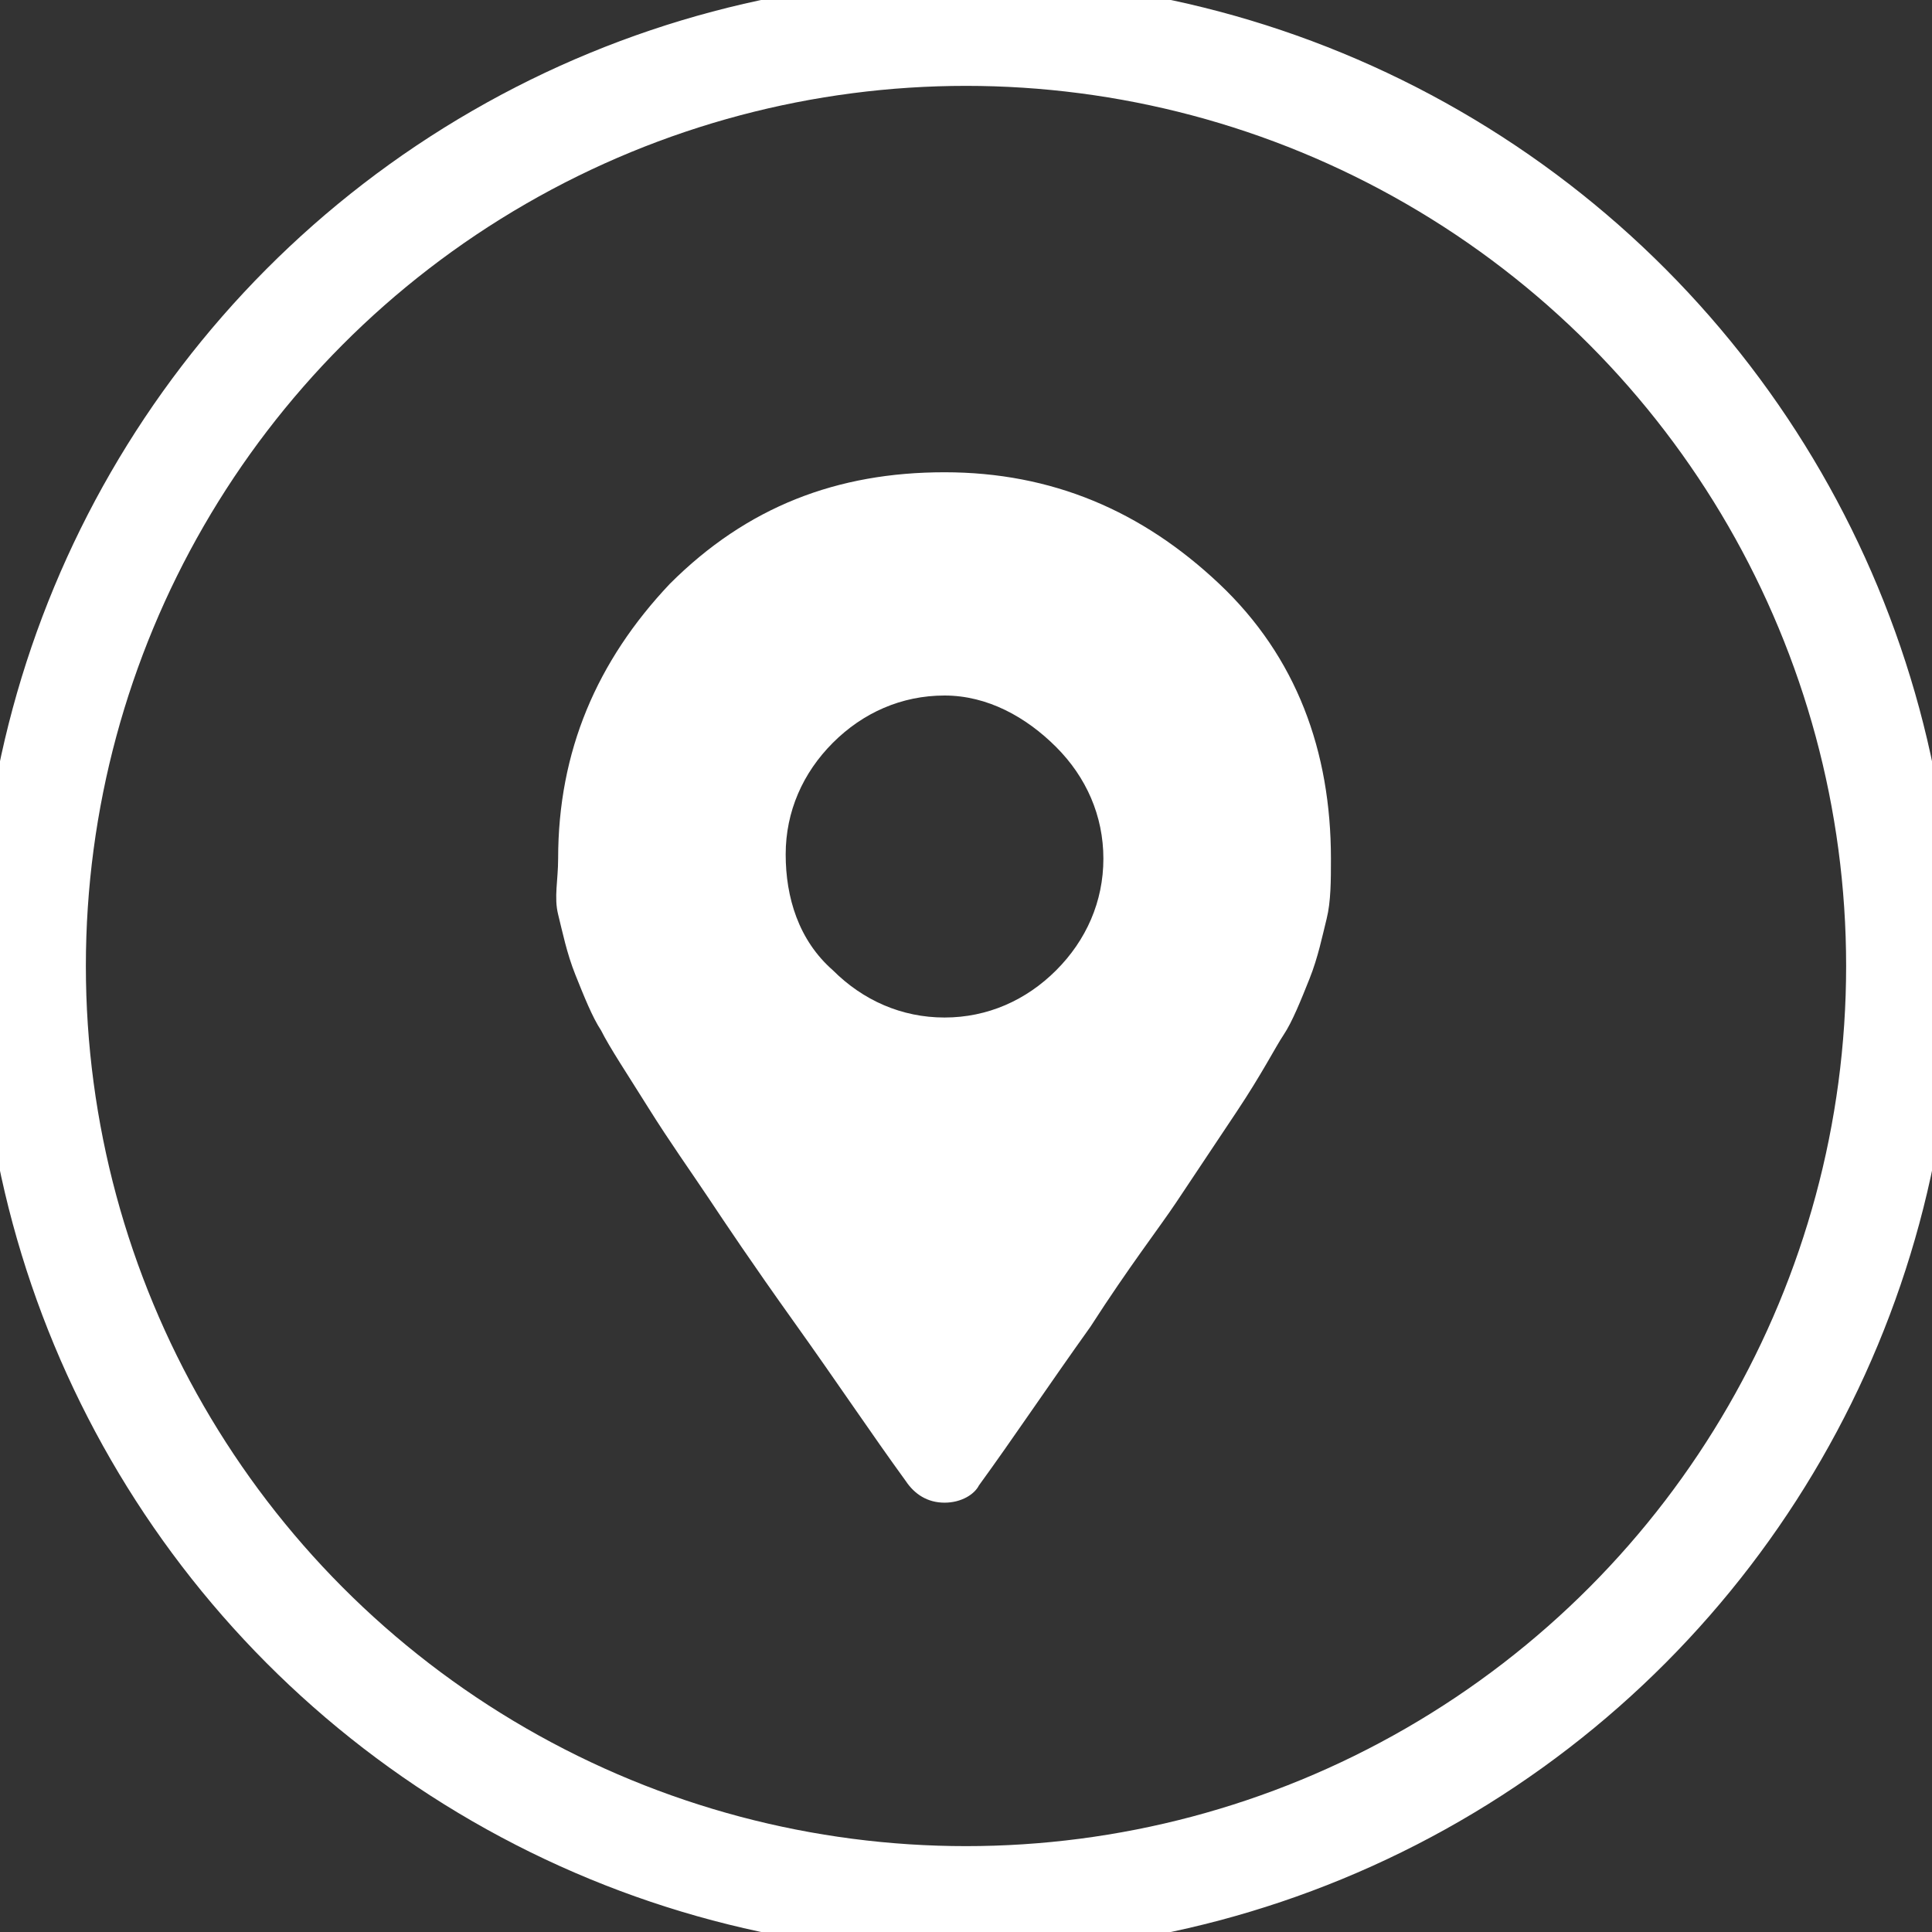
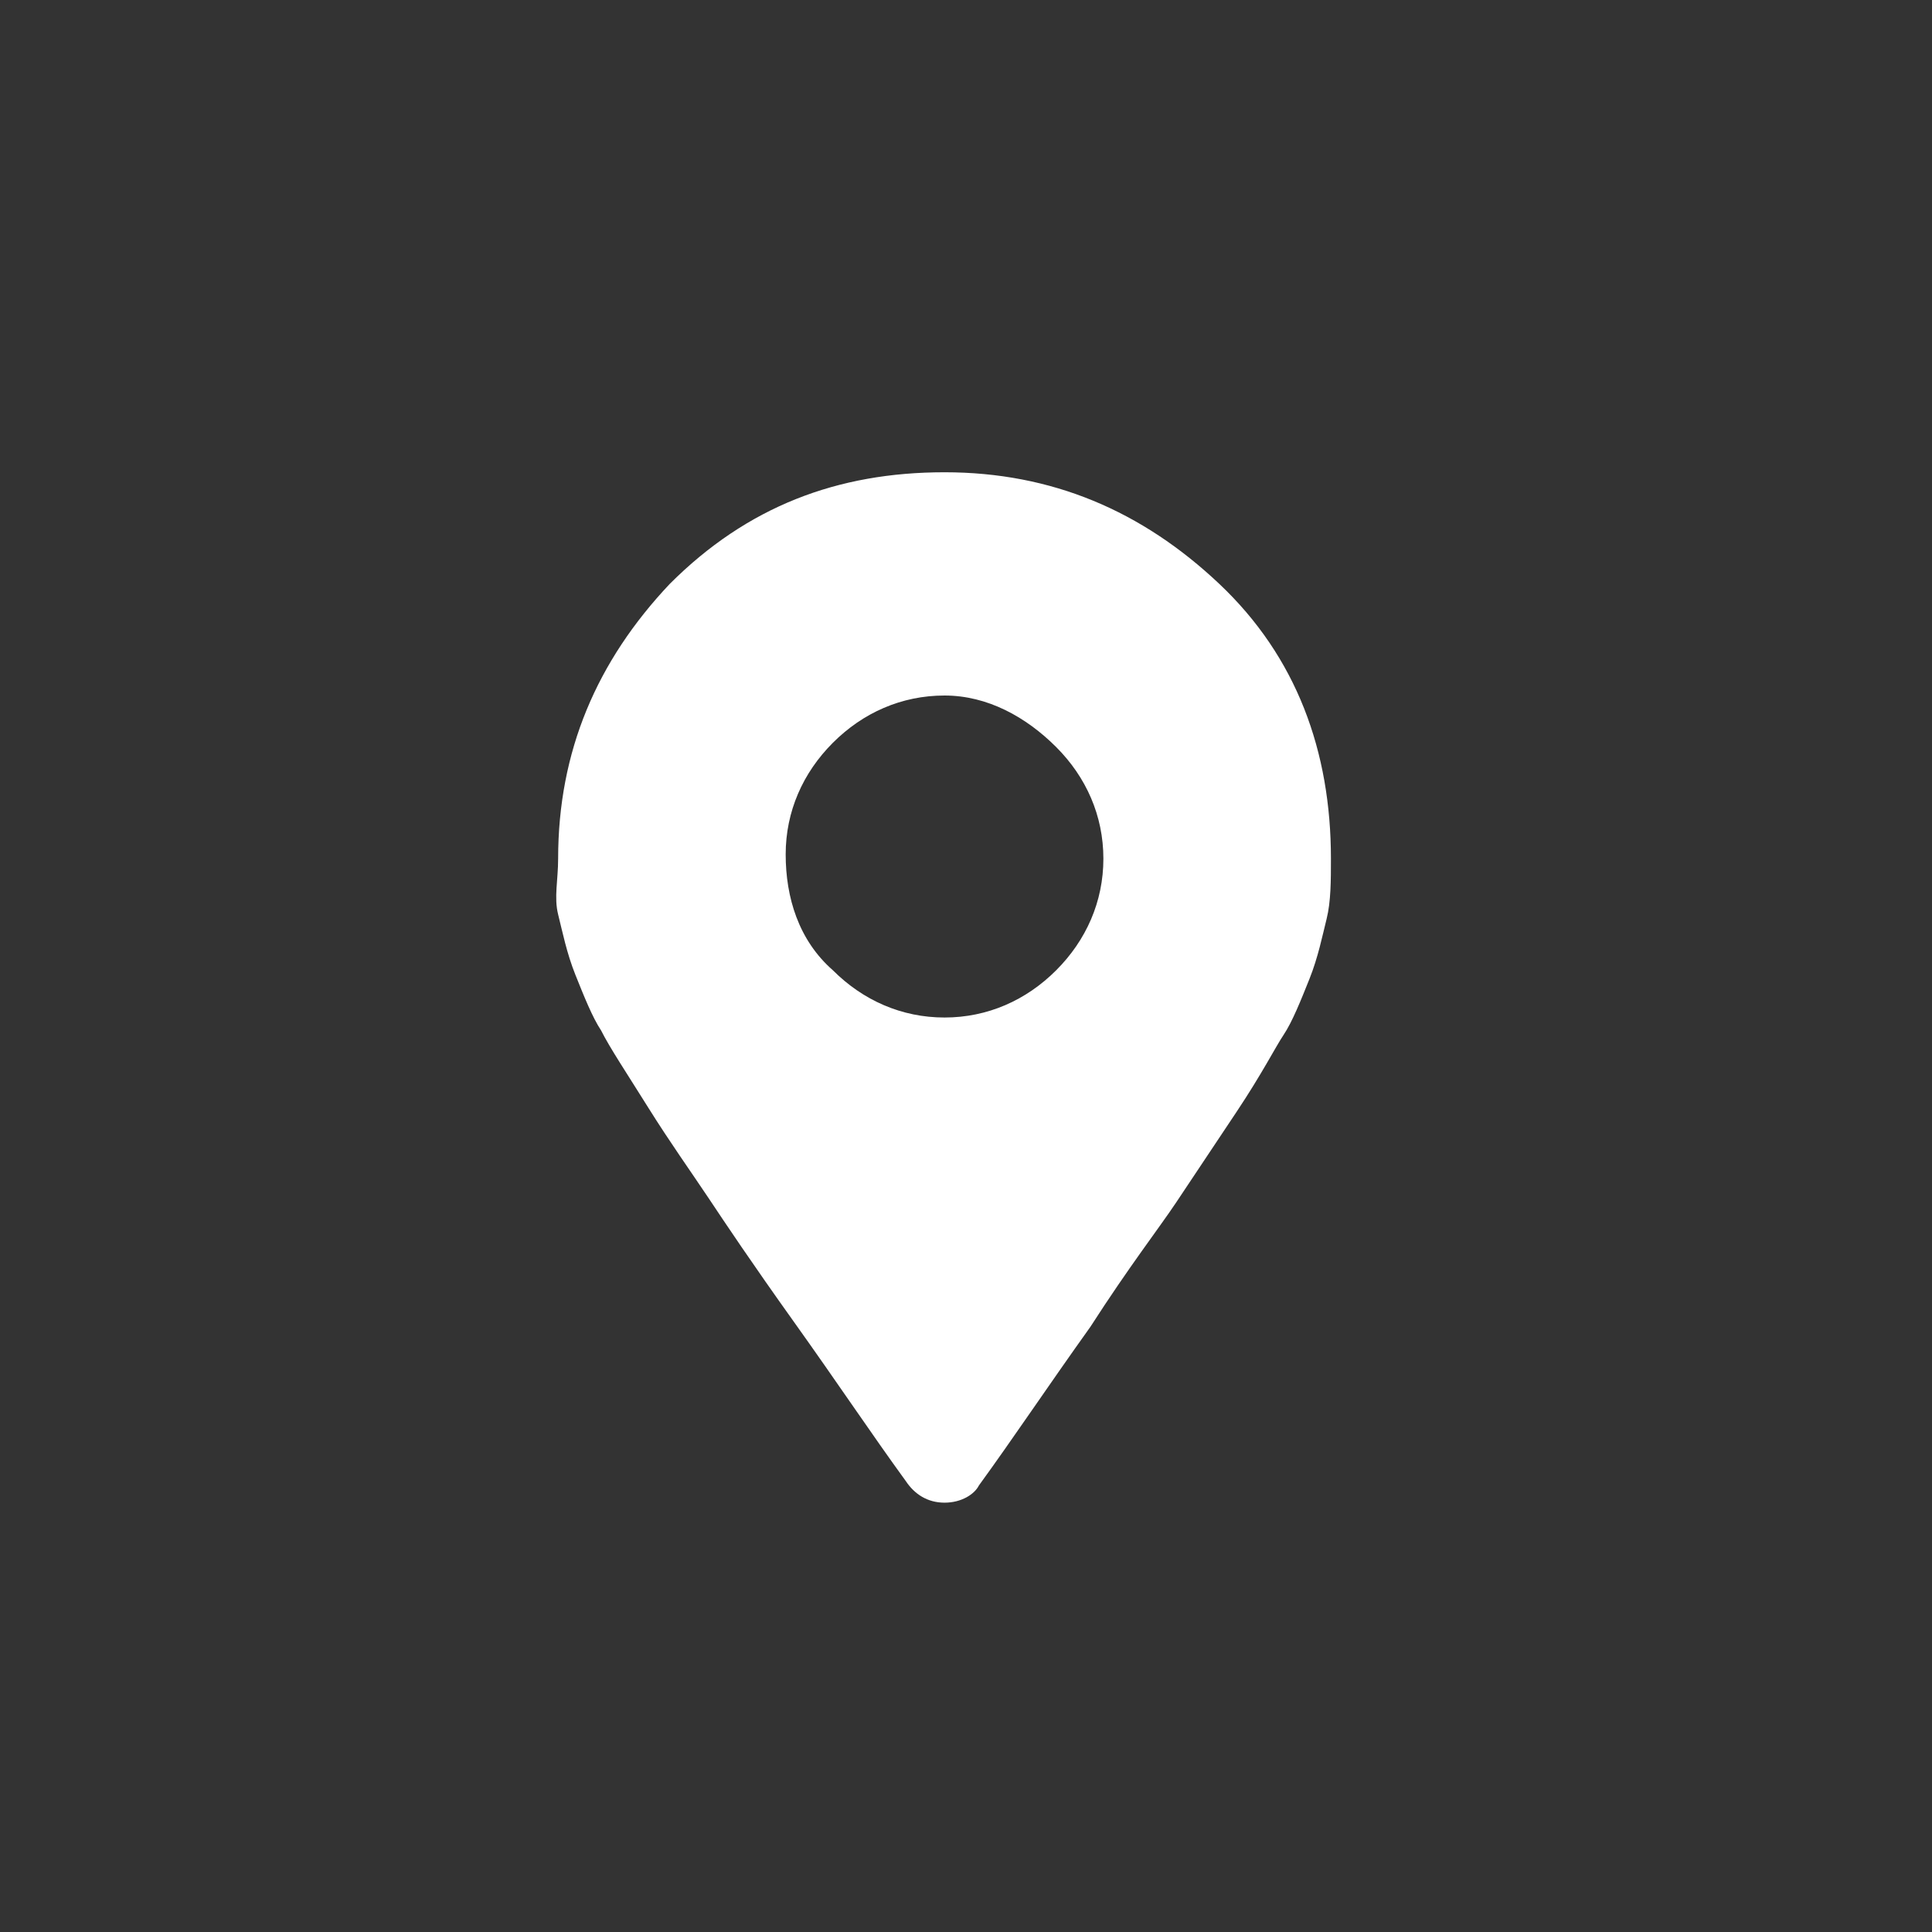
<svg xmlns="http://www.w3.org/2000/svg" version="1.1" id="Ebene_1" x="0px" y="0px" viewBox="0 0 45 45" style="enable-background:new 0 0 45 45;" xml:space="preserve">
  <rect x="0" y="0" width="45" height="45" fill="#333333" stroke="none" />
  <style type="text/css">
	.st0{enable-background:new    ;}
	.st1{fill:#FFFFFF;}
	.st2{fill:none;stroke:#FFFFFF;stroke-miterlimit:10;}
	.st3{fill:none;stroke:#FFFFFF;stroke-width:2;}
</style>
  <g class="st0">
    <path class="st1" d="M21.1,34.5c-0.8-1.1-1.6-2.3-2.6-3.7c-1-1.4-1.6-2.3-2-2.9s-0.9-1.3-1.4-2.1C14.6,25,14.2,24.4,14,24   c-0.2-0.3-0.4-0.8-0.6-1.3c-0.2-0.5-0.3-1-0.4-1.4s0-0.8,0-1.3c0-2.5,0.9-4.6,2.6-6.4c1.8-1.8,3.9-2.6,6.4-2.6s4.6,0.9,6.4,2.6   S31,17.5,31,20c0,0.5,0,1-0.1,1.4s-0.2,0.9-0.4,1.4c-0.2,0.5-0.4,1-0.6,1.3s-0.5,0.9-1.1,1.8s-1,1.5-1.4,2.1s-1.1,1.5-2,2.9   c-1,1.4-1.8,2.6-2.6,3.7C22.7,34.8,22.4,35,22,35S21.3,34.8,21.1,34.5z M19.4,22.6c0.7,0.7,1.6,1.1,2.6,1.1s1.9-0.4,2.6-1.1   s1.1-1.6,1.1-2.6s-0.4-1.9-1.1-2.6S23,16.2,22,16.2s-1.9,0.4-2.6,1.1s-1.1,1.6-1.1,2.6S18.6,21.9,19.4,22.6z" />
  </g>
  <g id="Ellipse_2">
-     <circle class="st2" cx="22.5" cy="22.5" r="22.5" />
-     <circle class="st3" cx="22.5" cy="22.5" r="21.5" />
-   </g>
+     </g>
</svg>